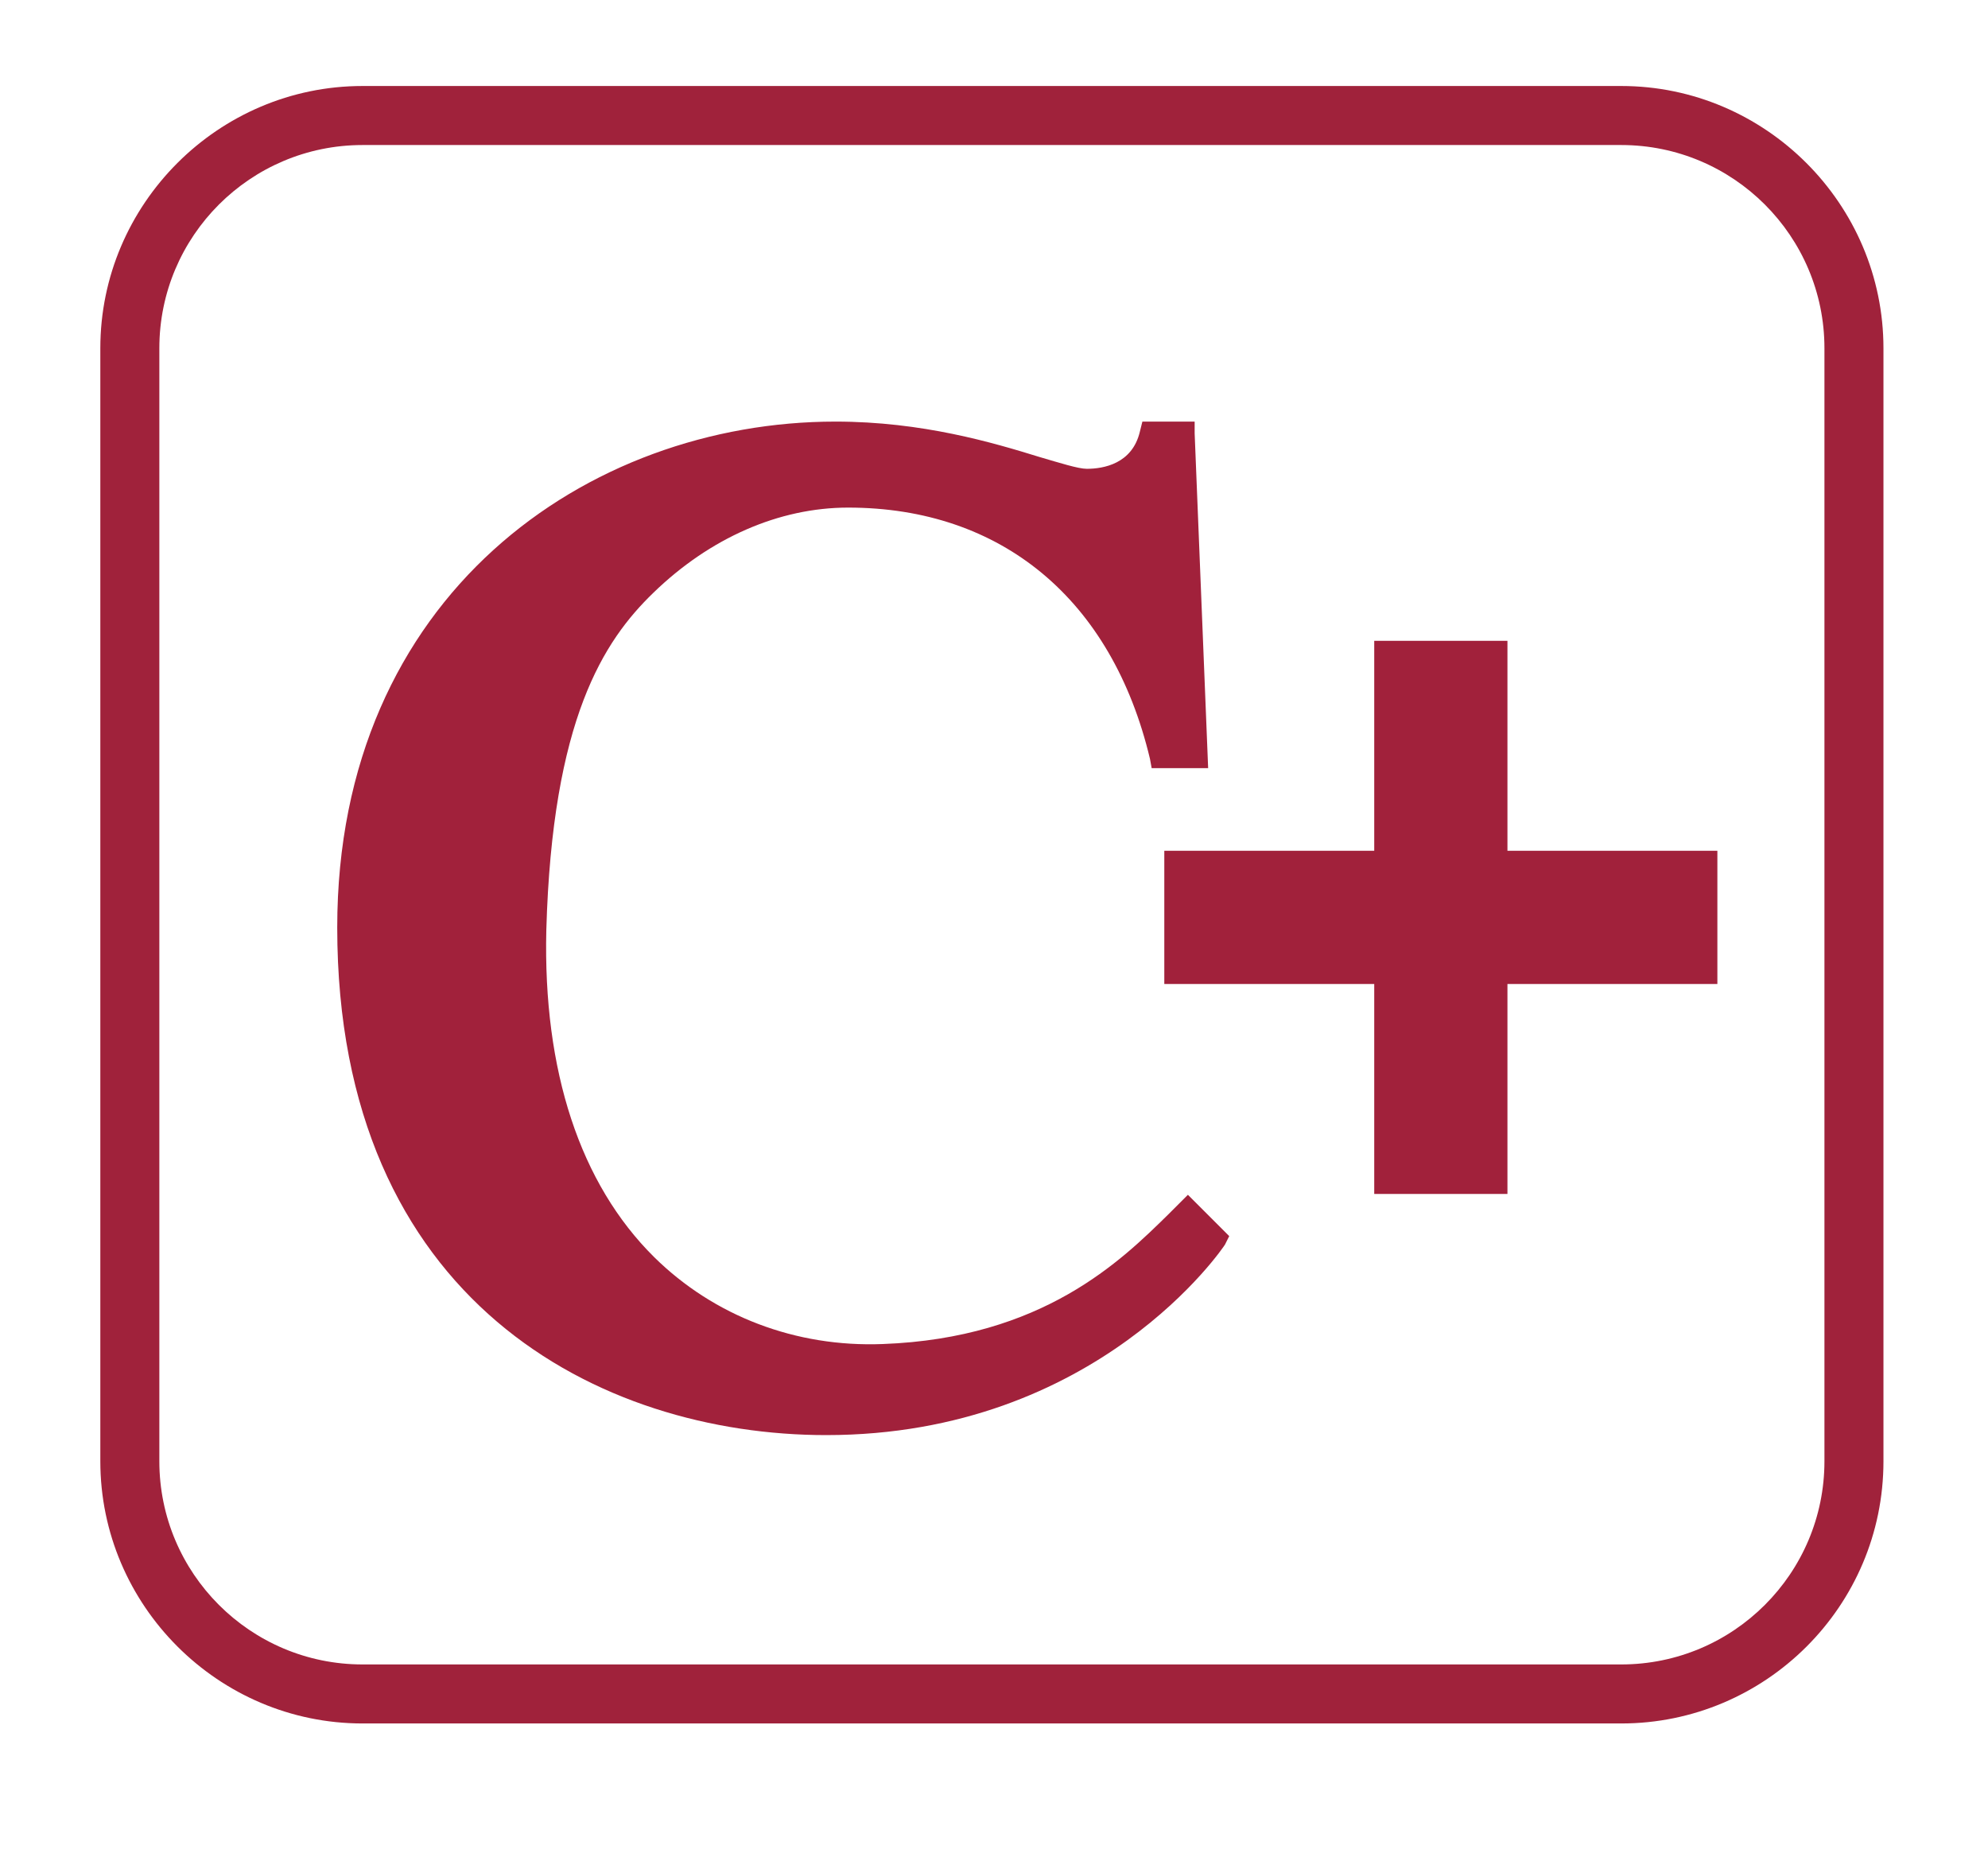
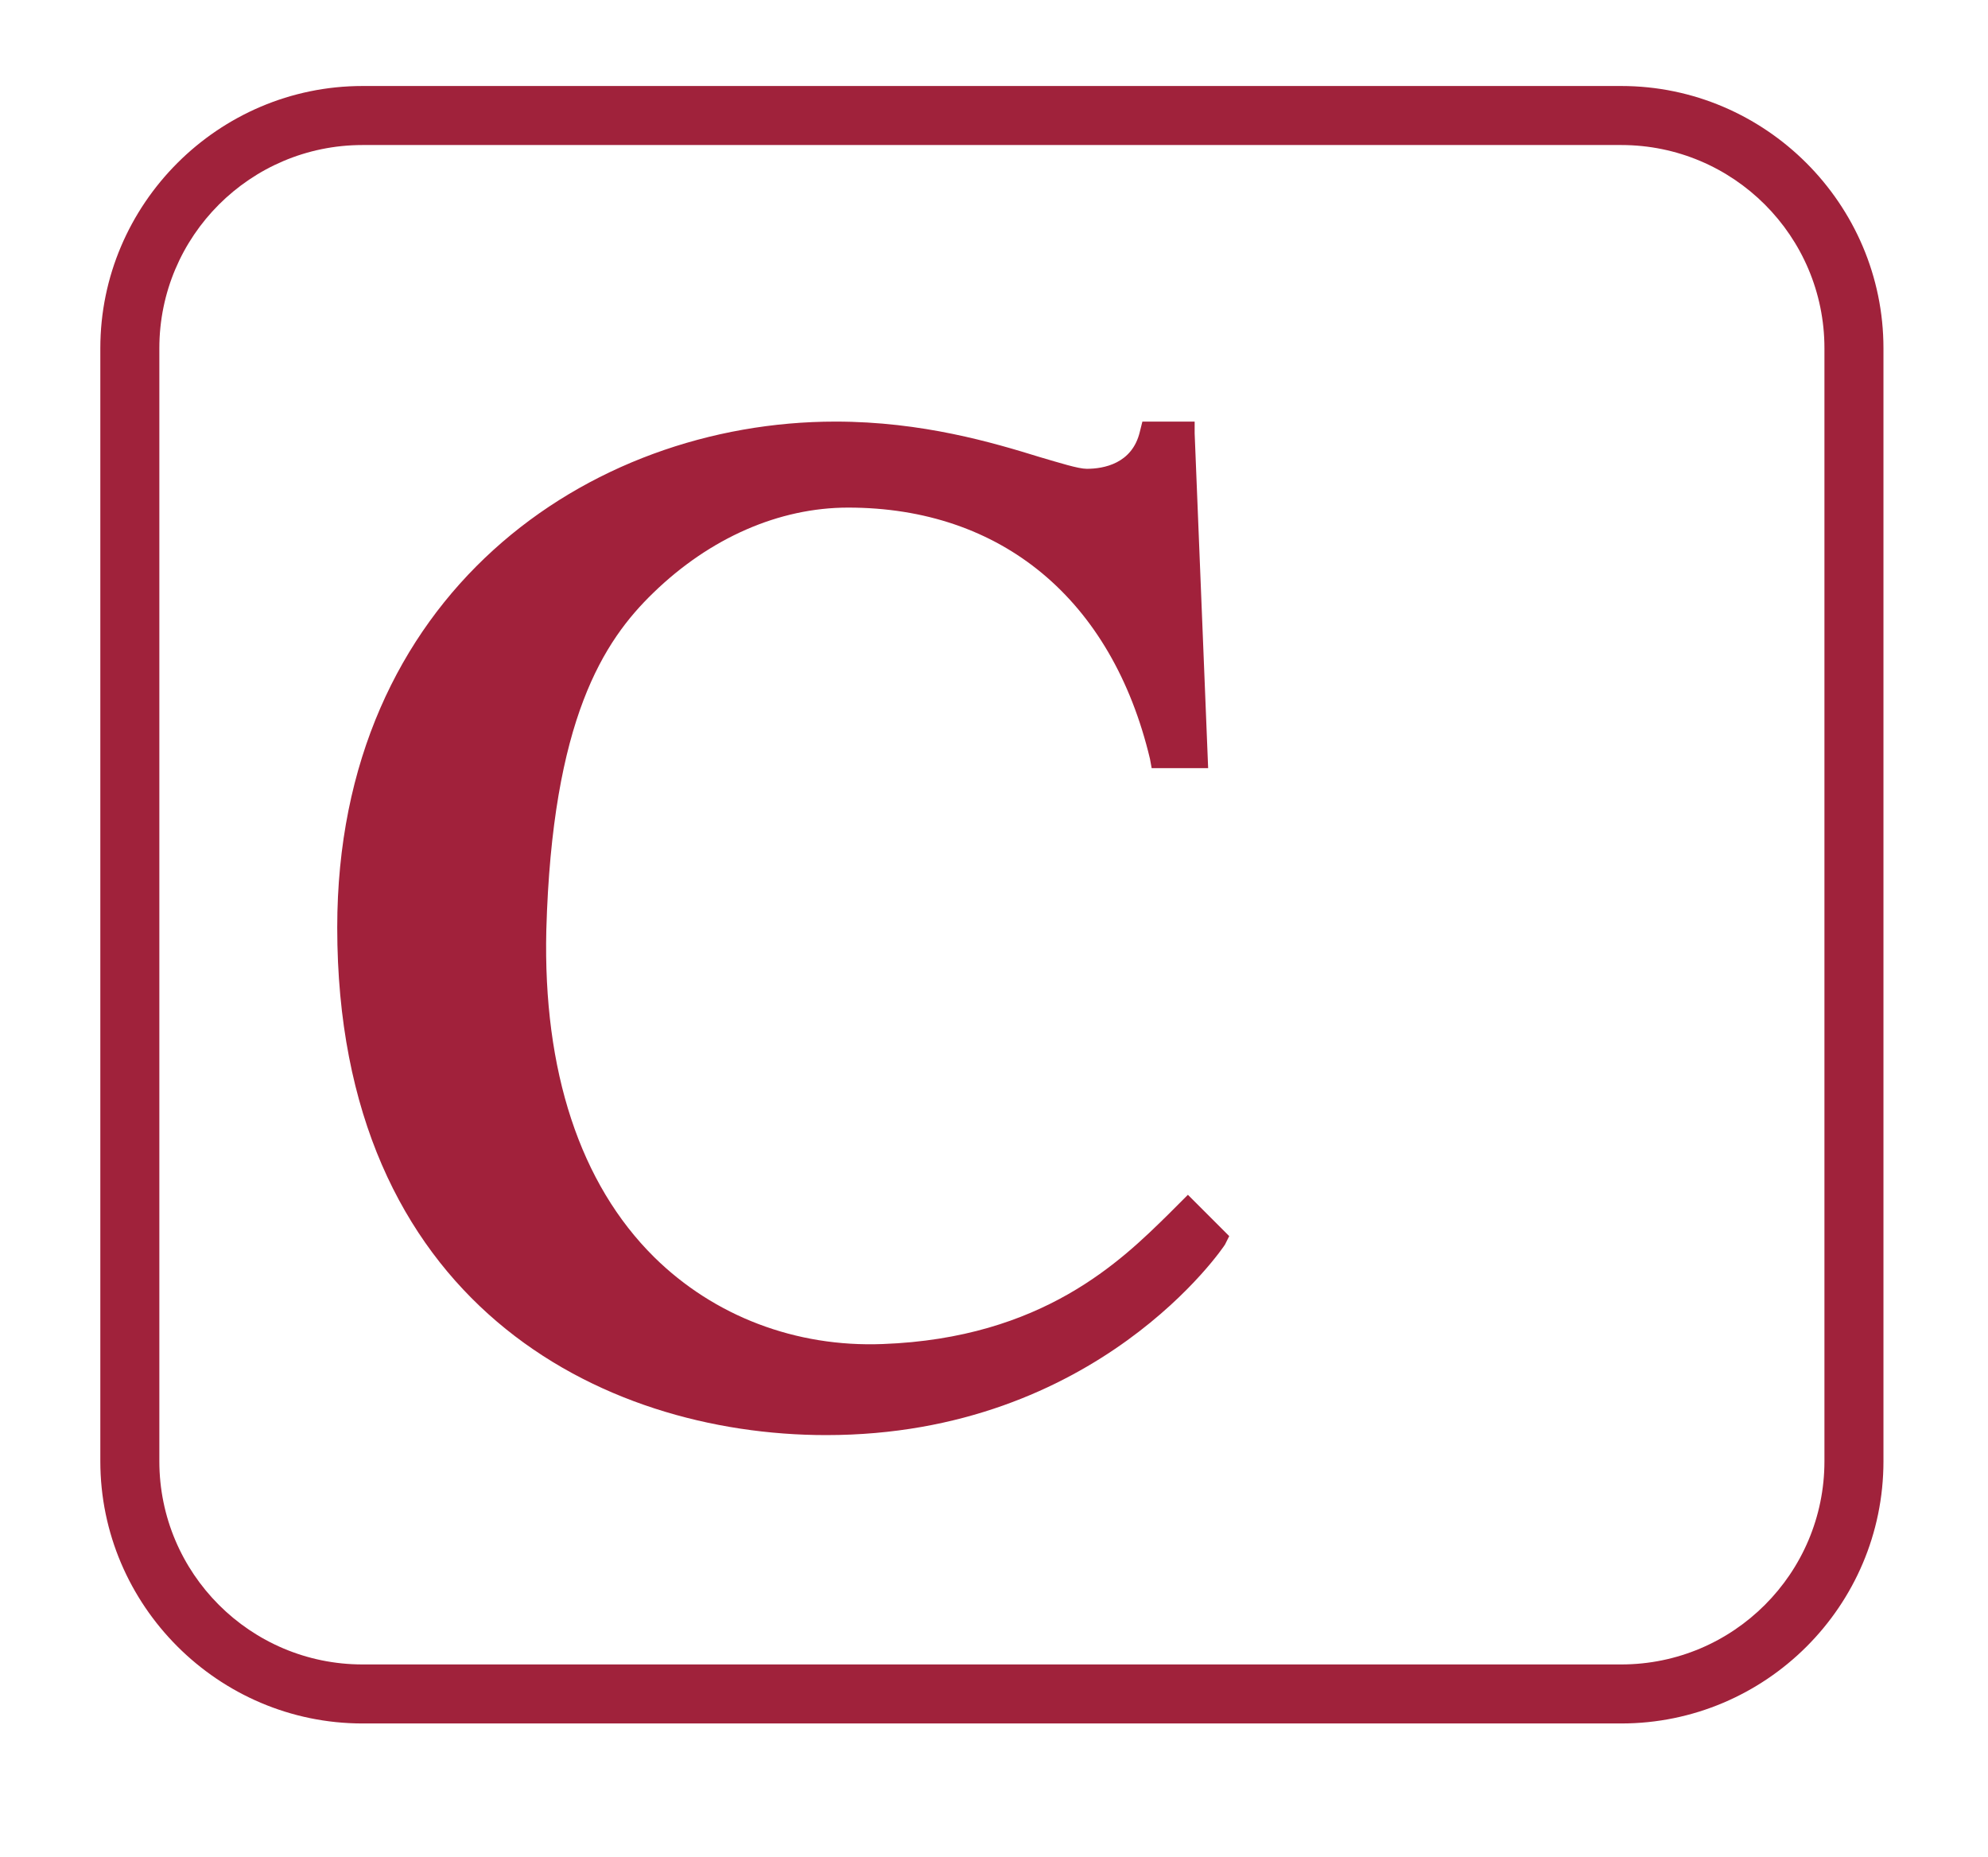
<svg xmlns="http://www.w3.org/2000/svg" xmlns:xlink="http://www.w3.org/1999/xlink" version="1.1" id="Ebene_1" x="0px" y="0px" viewBox="0 0 23.58 22.02" style="enable-background:new 0 0 23.58 22.02;" xml:space="preserve">
  <style type="text/css">
	.st0{clip-path:url(#SVGID_00000142142979097334002190000013600071183788750226_);fill:#A0223B;}
	.st1{fill:#A1213B;}
</style>
  <g>
    <defs>
      <polyline id="SVGID_1_" points="1.19,1.02 1.19,20.44 22.34,20.44 22.34,1.02   " />
    </defs>
    <clipPath id="SVGID_00000018197719393873143080000009749182710053334658_">
      <use xlink:href="#SVGID_1_" style="overflow:visible;" />
    </clipPath>
    <path style="clip-path:url(#SVGID_00000018197719393873143080000009749182710053334658_);fill:#A0223B;" d="M19.23,1.02H4.3   c-1.71,0-3.11,1.4-3.11,3.11v13.2c0,1.71,1.4,3.11,3.11,3.11h14.93c1.71,0,3.11-1.39,3.11-3.11V4.13   C22.34,2.42,20.94,1.02,19.23,1.02z M21.64,17.33c0,1.33-1.08,2.41-2.41,2.41H4.3c-1.33,0-2.41-1.08-2.41-2.41V4.13   c0-1.33,1.08-2.41,2.41-2.41h14.93c1.33,0,2.41,1.08,2.41,2.41V17.33z" />
  </g>
  <g>
-     <path class="st1" d="M17.88,14.16H16.3v-2.49h-2.49v-1.58h2.49V7.6h1.58v2.49h2.49v1.58h-2.49V14.16z" />
-   </g>
+     </g>
  <path class="st1" d="M14.33,9.11h-0.67L13.64,9c-0.45-1.89-1.76-2.98-3.58-2.98c-0.82,0-1.64,0.36-2.31,1.01  c-0.59,0.57-1.2,1.5-1.27,4c-0.04,1.67,0.4,3.01,1.28,3.88c0.71,0.7,1.68,1.07,2.71,1.03c1.9-0.07,2.83-0.99,3.39-1.54l0.23-0.23  l0.49,0.49l-0.05,0.1c-0.01,0.02-1.51,2.26-4.73,2.26c-2.68,0-5.8-1.58-5.8-6.02C4,7.06,6.97,5,9.91,5c1.03,0,1.87,0.25,2.42,0.42  c0.24,0.07,0.46,0.14,0.56,0.14c0.2,0,0.54-0.06,0.63-0.44L13.55,5h0.62l0,0.14" />
</svg>